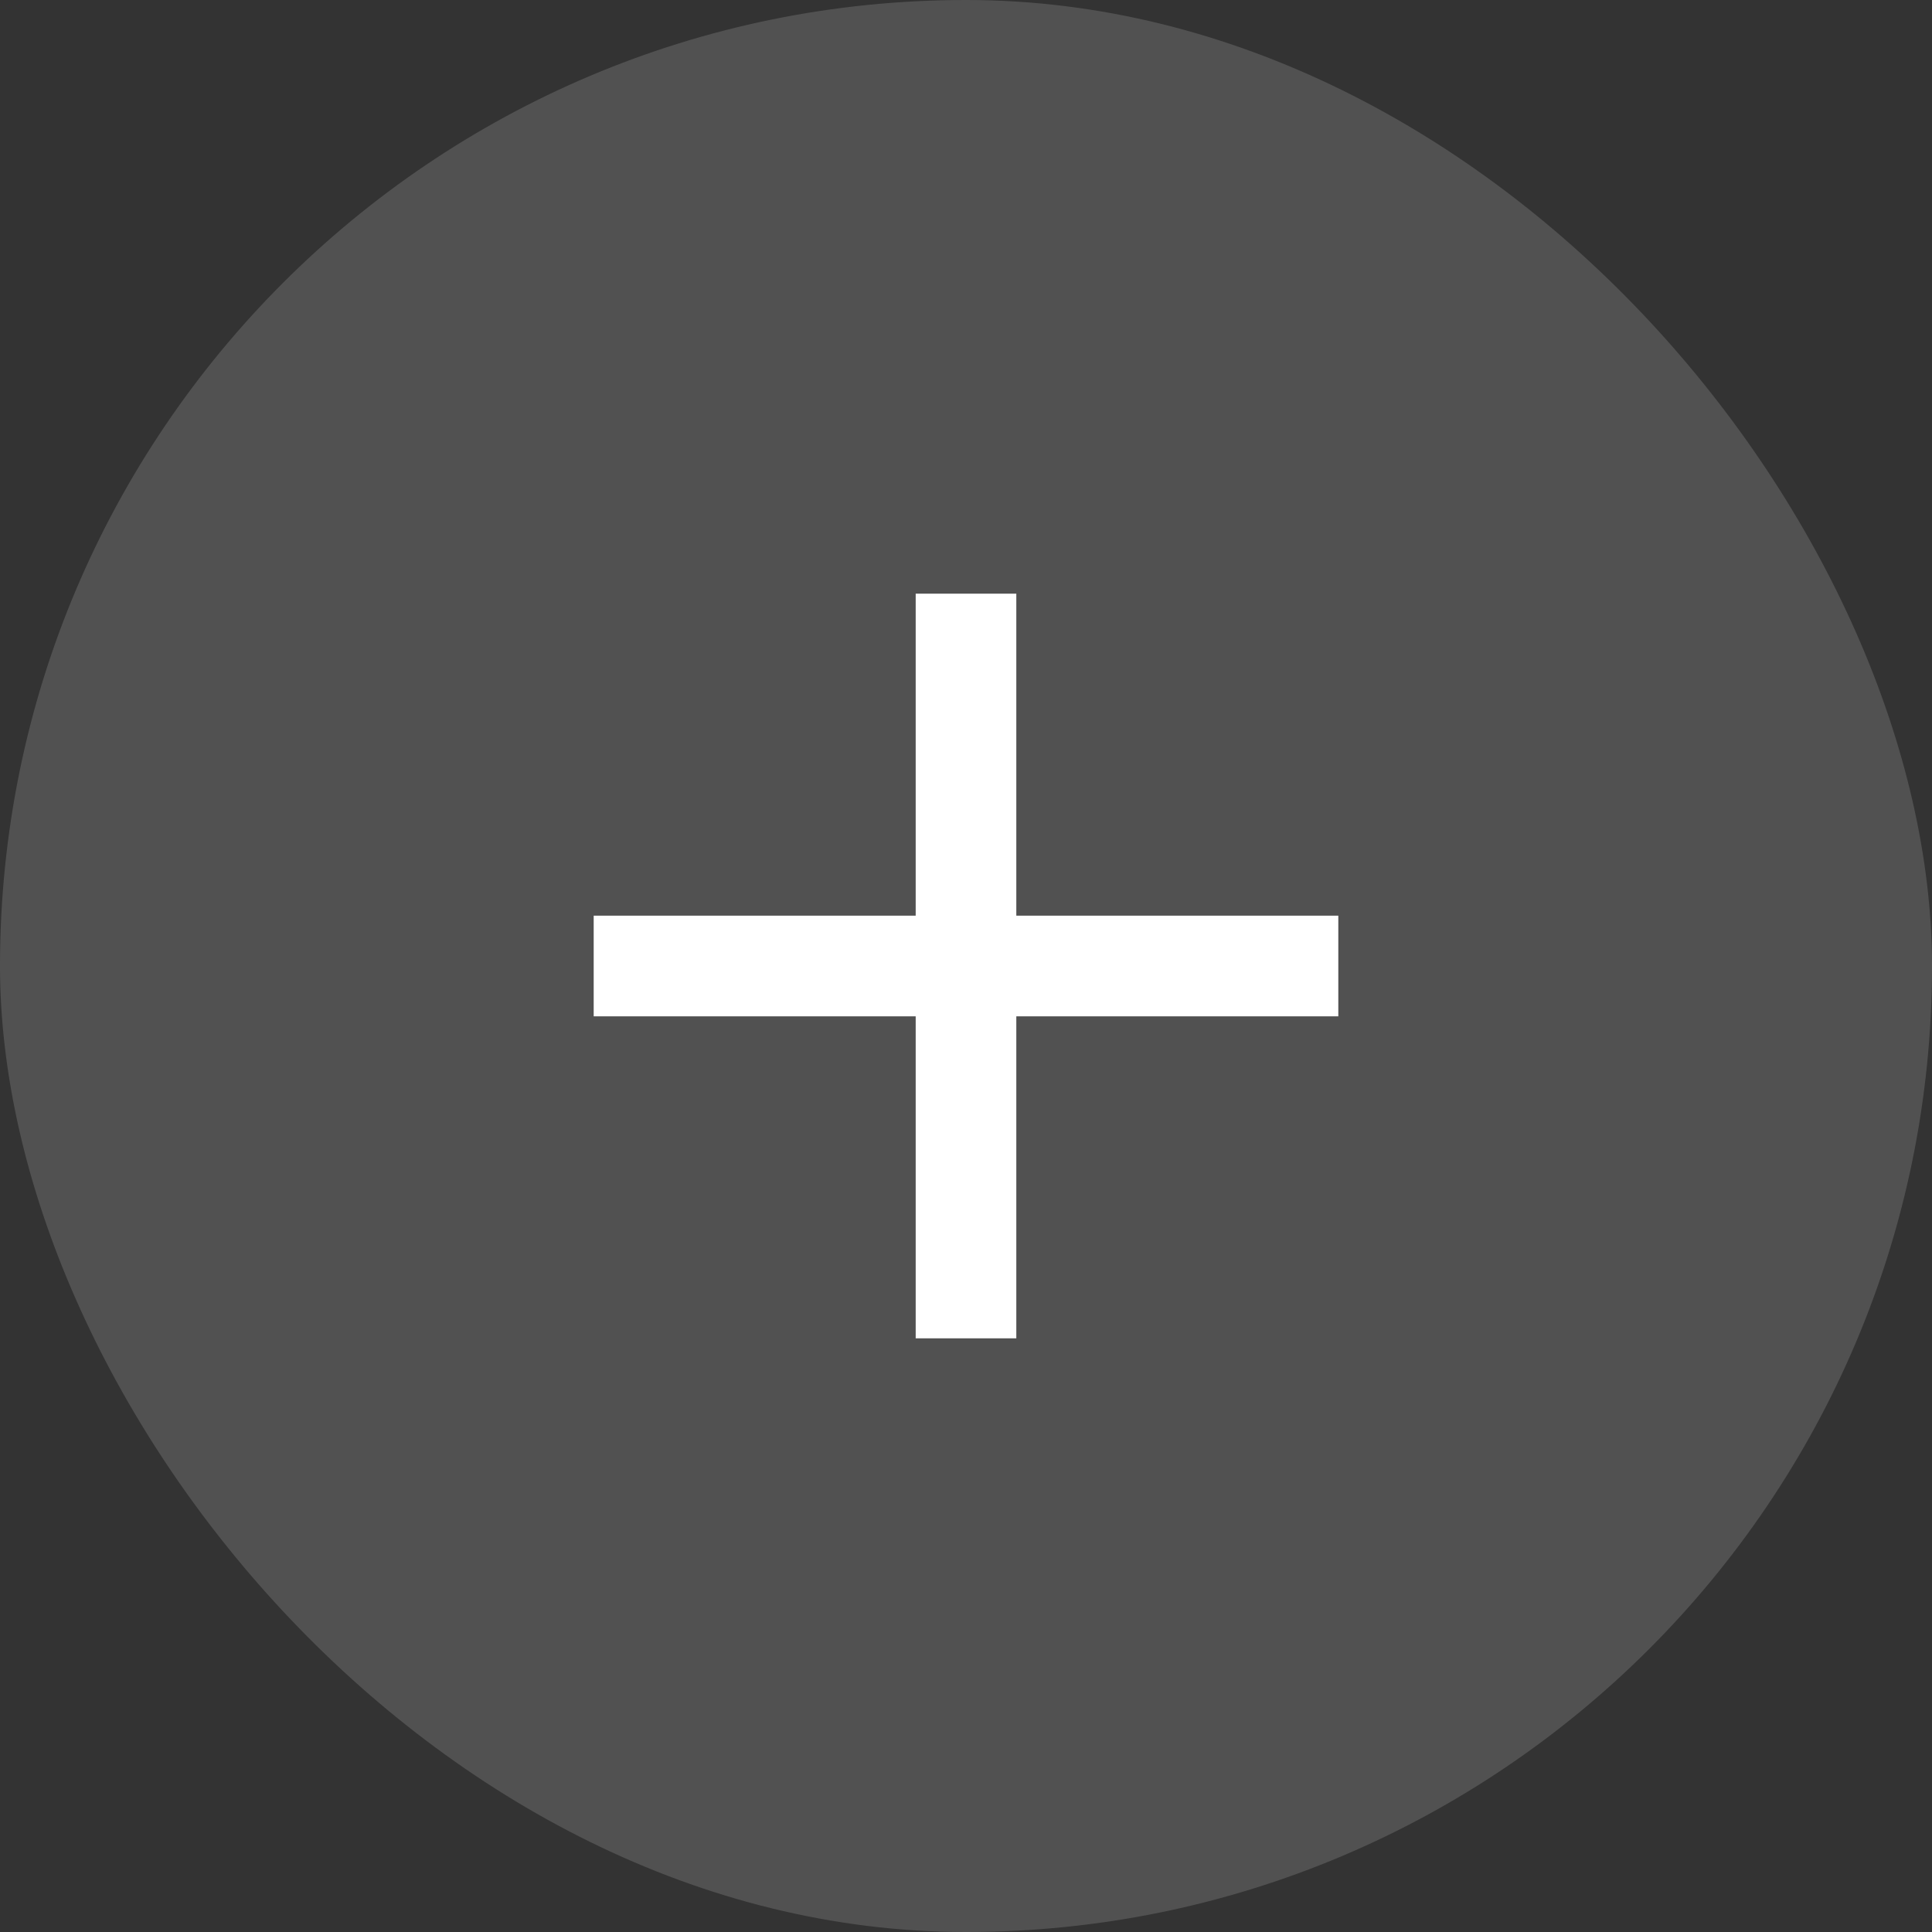
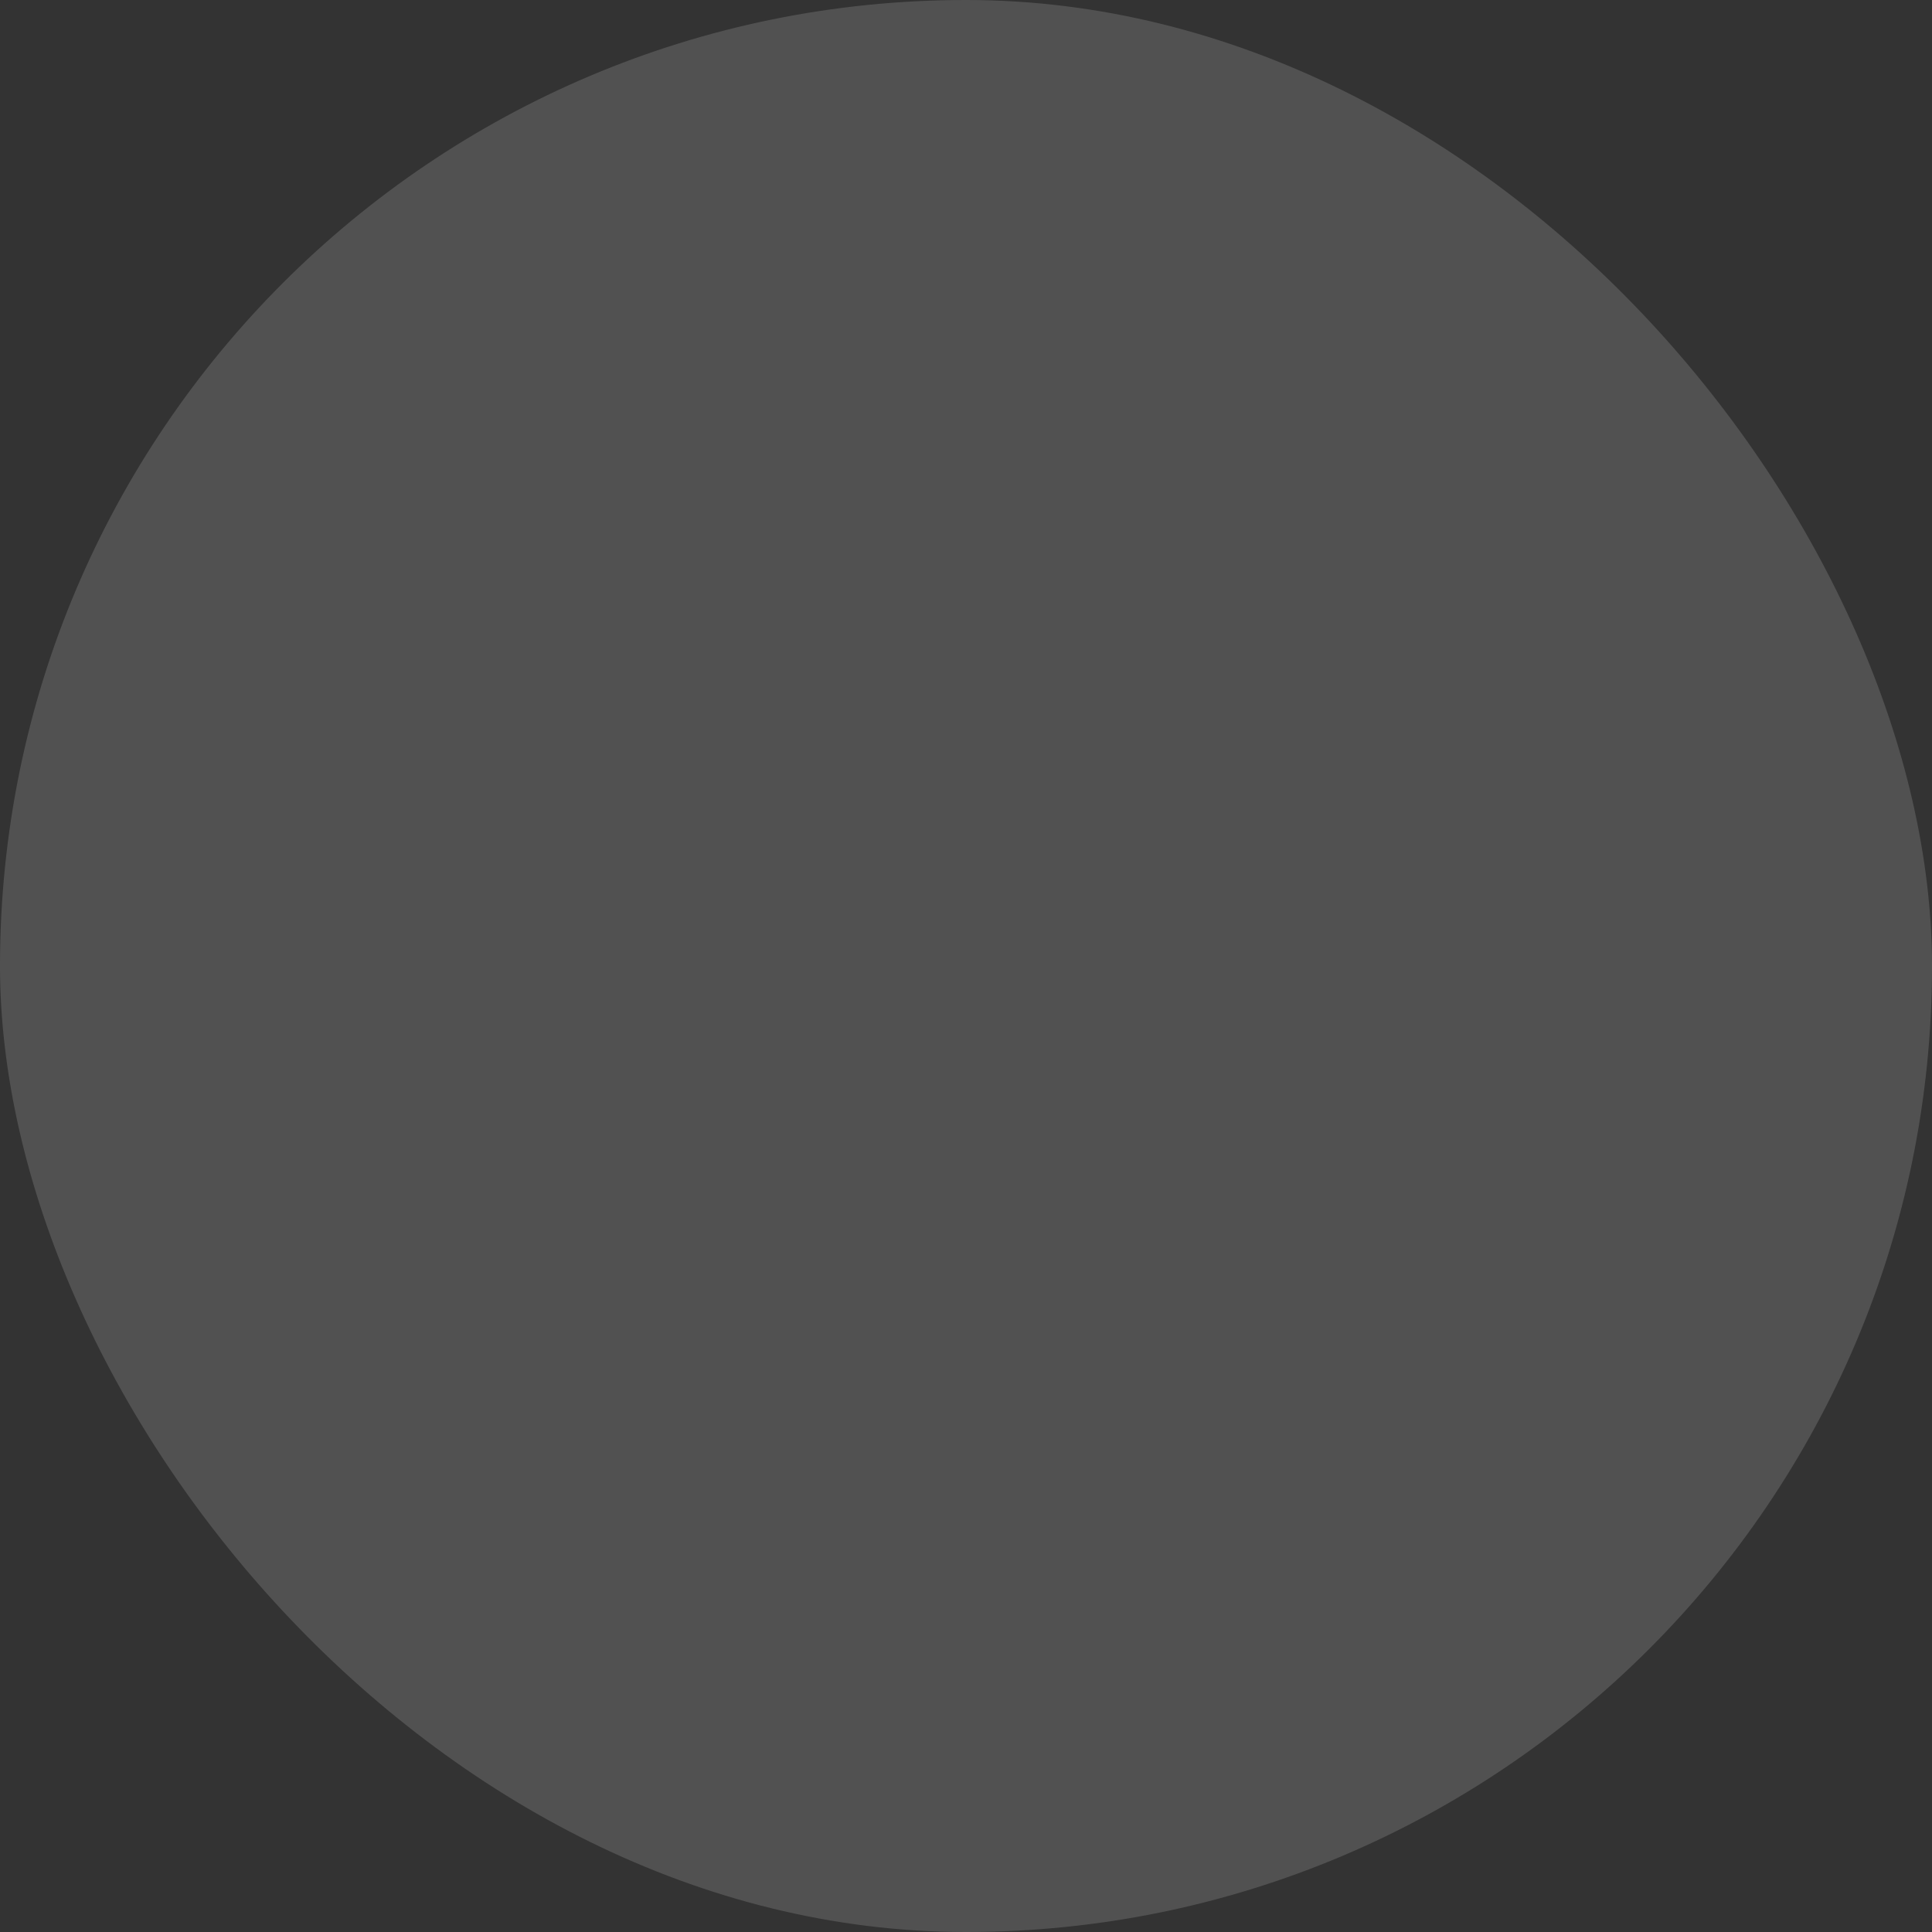
<svg xmlns="http://www.w3.org/2000/svg" width="24" height="24" viewBox="0 0 24 24" fill="none">
  <rect x="0" y="0" width="24" height="24" fill="#333333" stroke="none" />
  <rect width="24" height="24" rx="12" fill="white" fill-opacity="0.15" />
-   <path d="M12 8V12M12 12V16M12 12L16 12M12 12H8" stroke="white" stroke-width="1.25" stroke-linecap="square" stroke-linejoin="round" />
</svg>